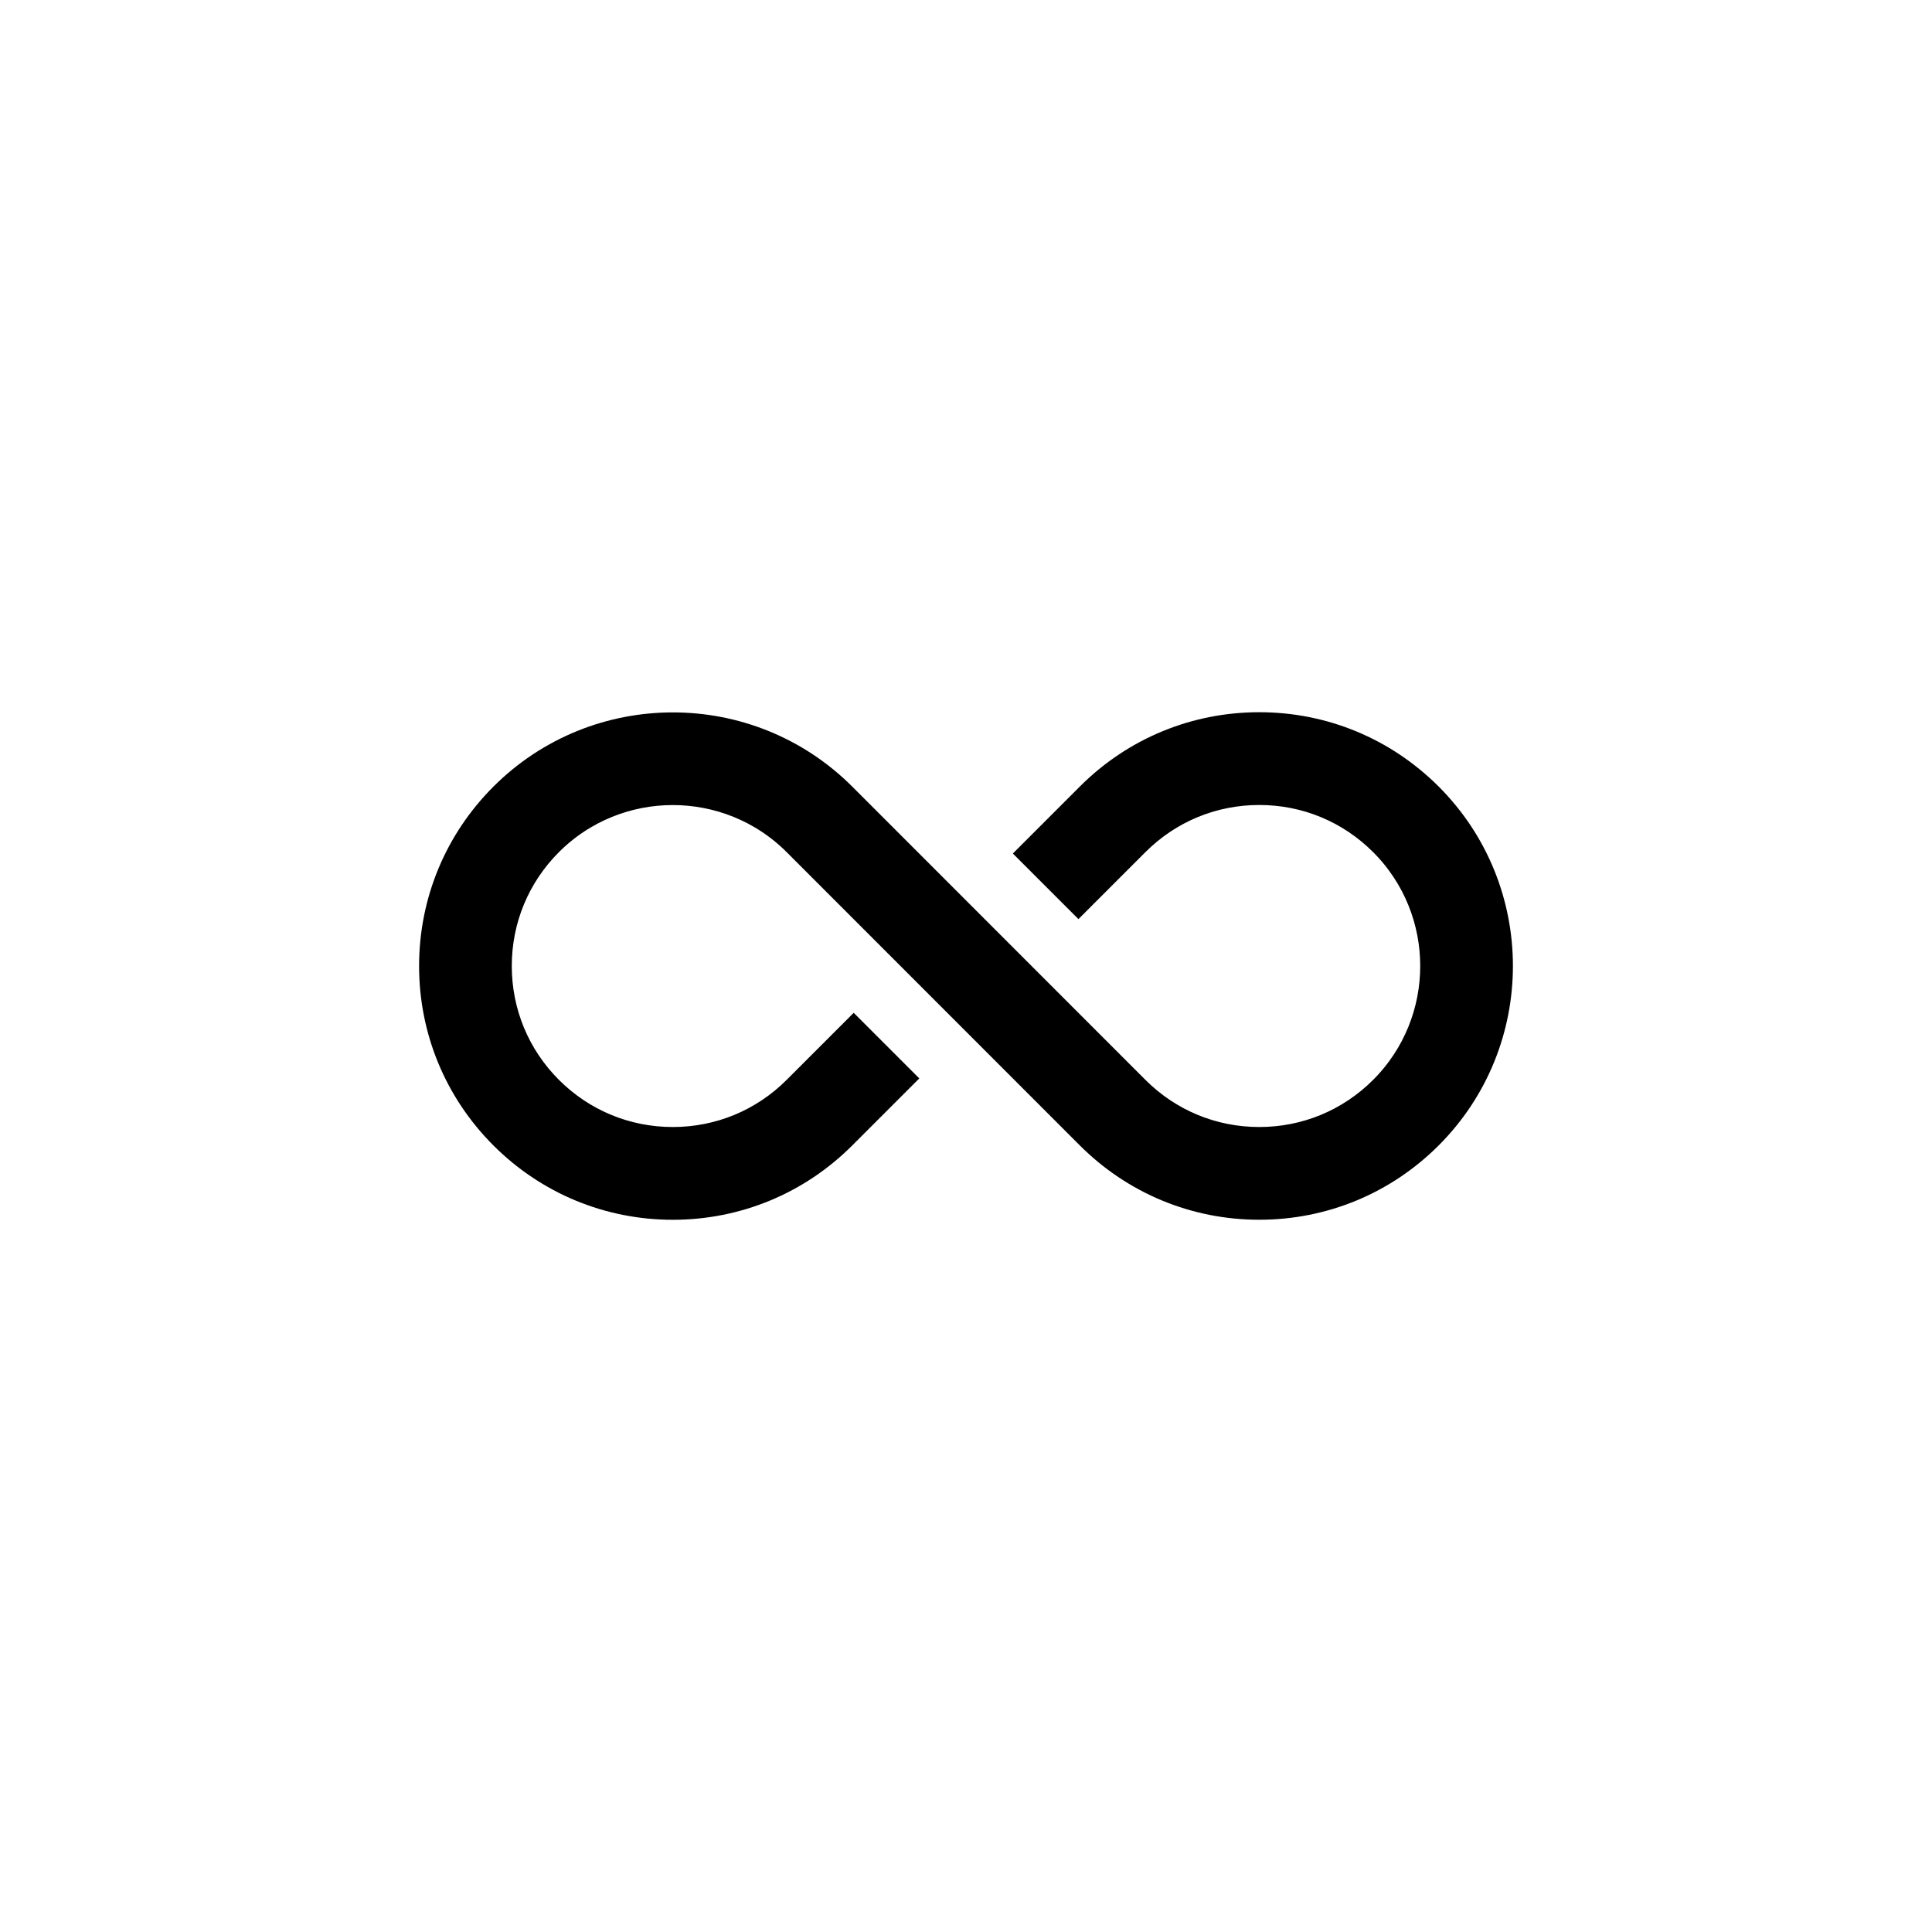
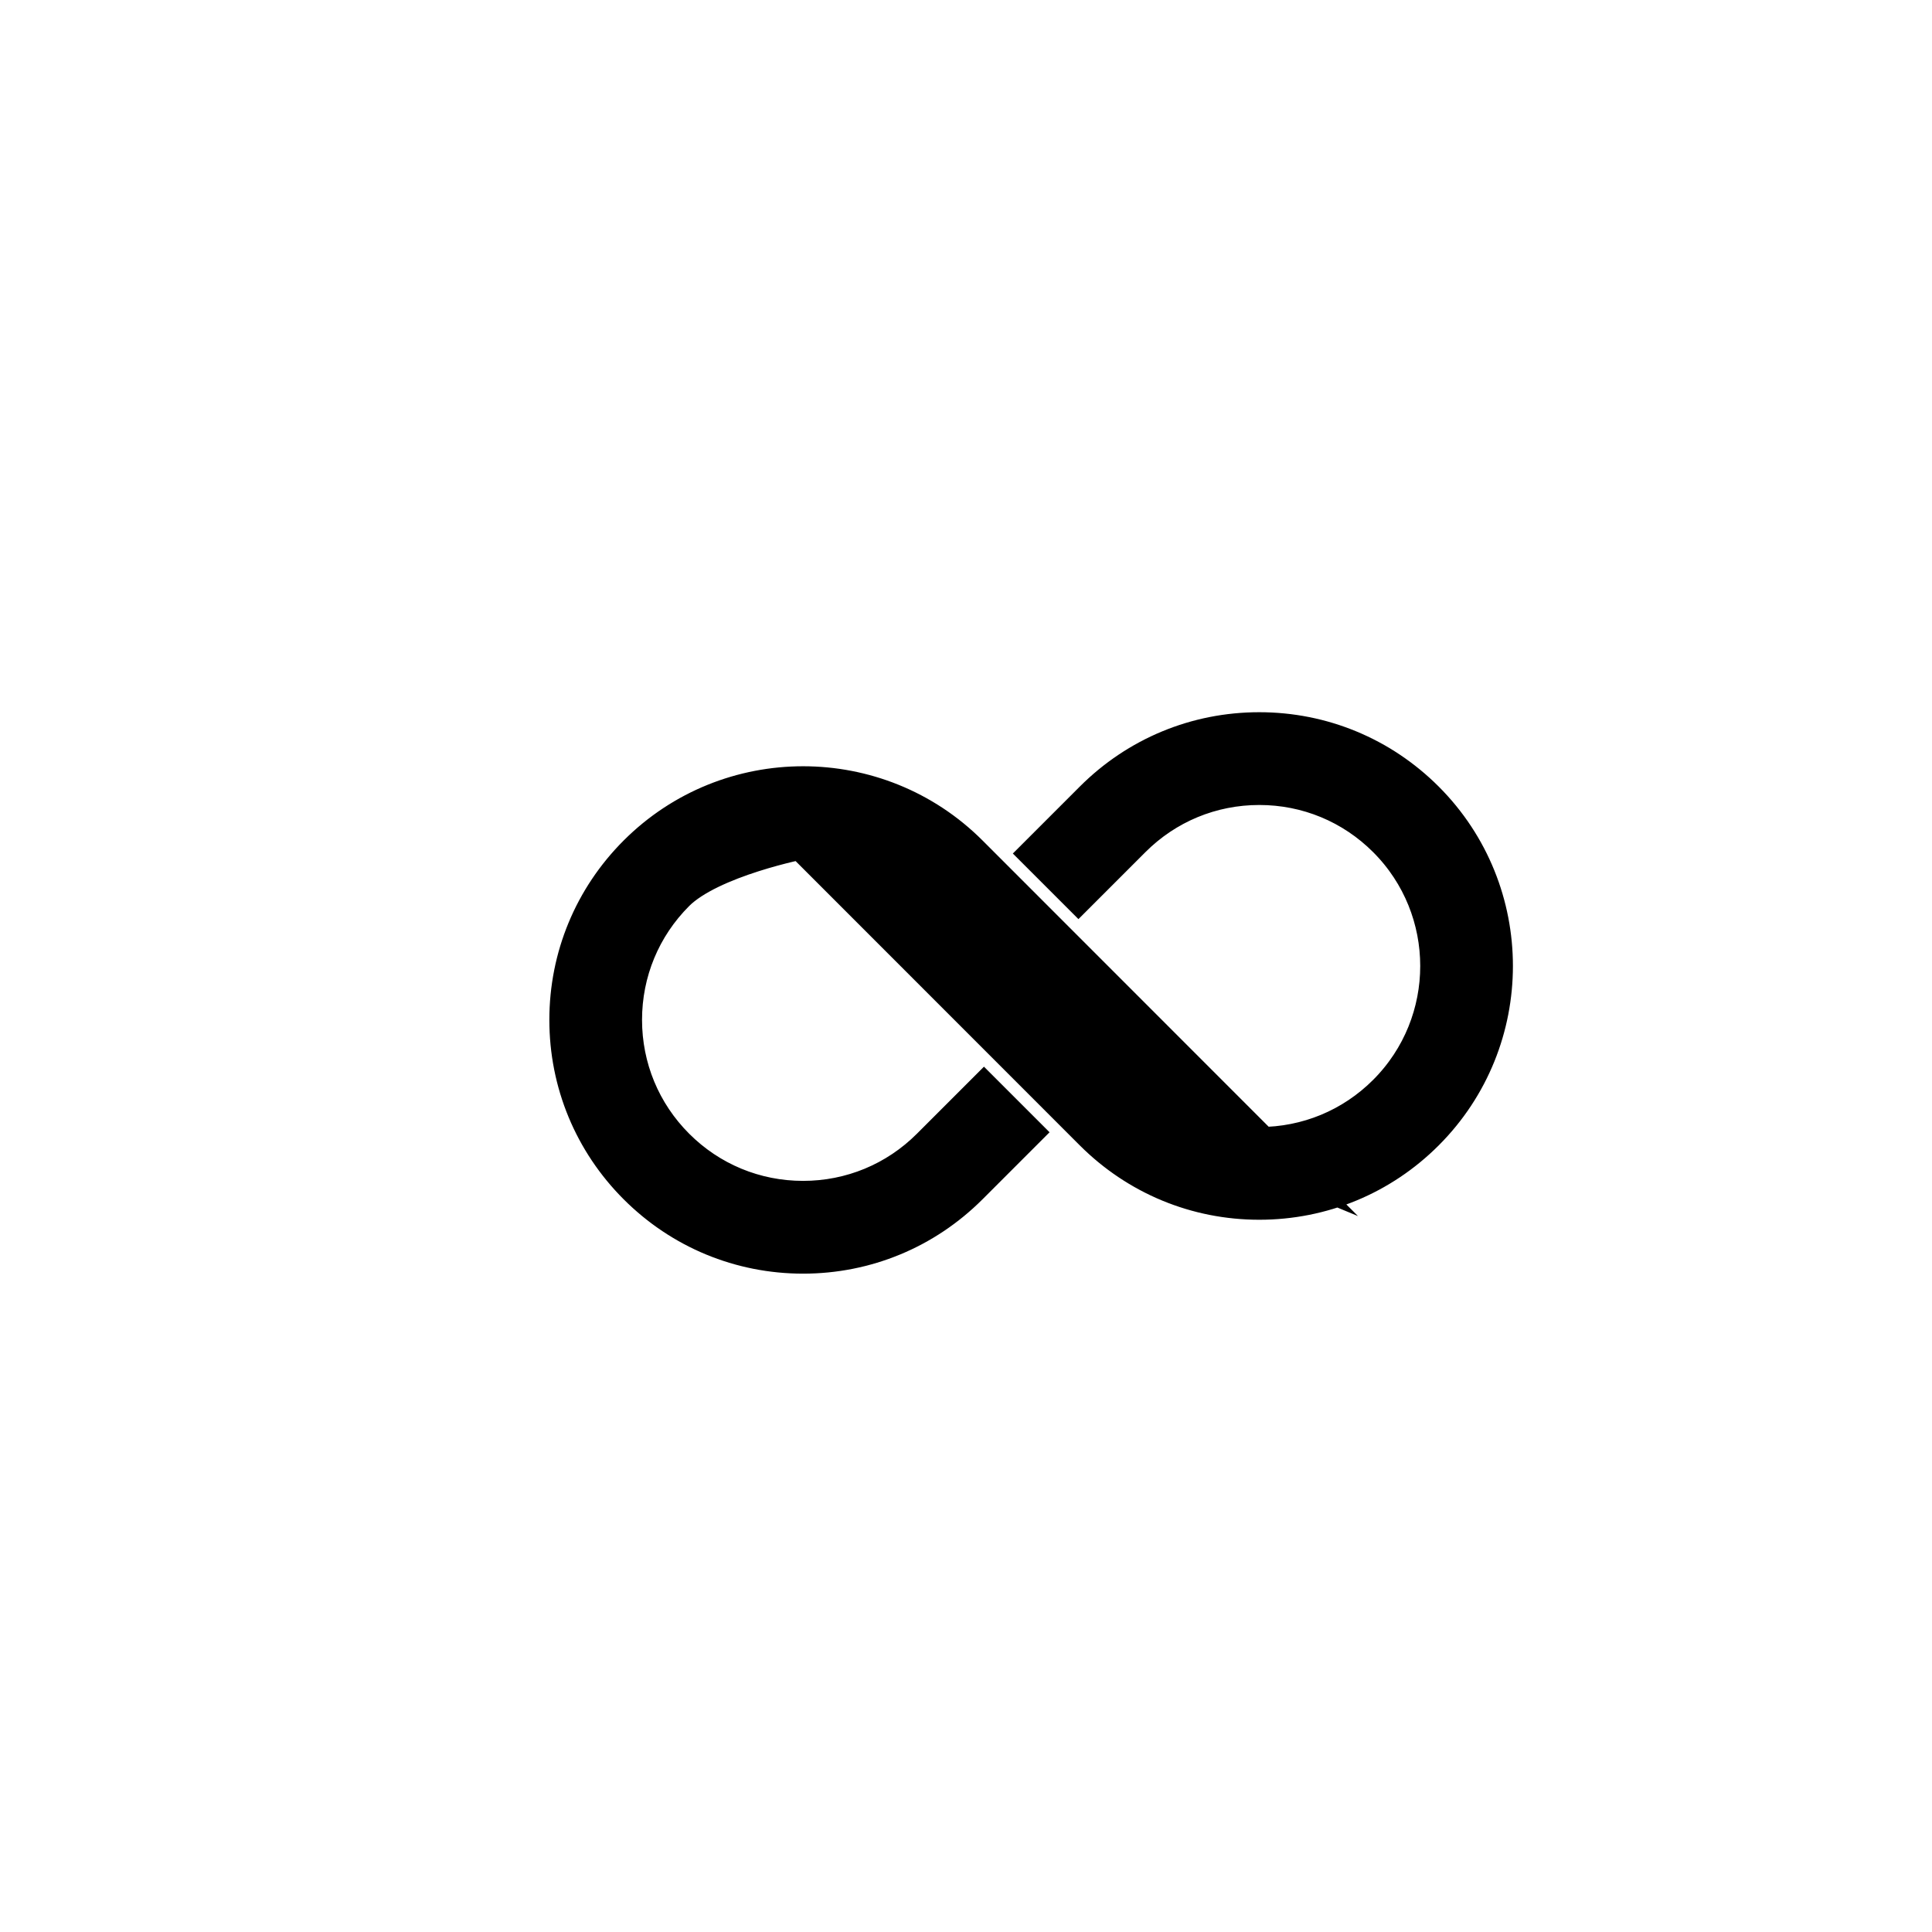
<svg xmlns="http://www.w3.org/2000/svg" viewBox="0 0 500 500" data-name="Ebene 1" id="Ebene_1">
  <defs>
    <style>
      .cls-1 {
        stroke: #000;
        stroke-miterlimit: 10;
        stroke-width: 12px;
      }
    </style>
  </defs>
-   <path d="M292.19,283.71c9,9,20.98,13.96,33.71,13.96s24.71-4.96,33.71-13.96c18.59-18.59,18.59-48.83,0-67.42-9-9-20.97-13.96-33.71-13.96s-24.71,4.96-33.71,13.96l-13.09,13.09-8.49-8.49,13.09-13.09c11.27-11.27,26.25-17.48,42.19-17.48s30.92,6.21,42.2,17.48c23.27,23.27,23.27,61.12,0,84.39-11.27,11.27-26.25,17.48-42.19,17.48s-30.92-6.21-42.2-17.48l-75.87-75.9c-9.29-9.29-21.5-13.94-33.71-13.94s-24.42,4.65-33.71,13.94c-9,9-13.96,20.98-13.96,33.71s4.96,24.71,13.96,33.71c9,9,20.98,13.96,33.71,13.96s24.71-4.96,33.71-13.96l13.11-13.11,8.49,8.49-13.11,13.11c-11.27,11.27-26.26,17.48-42.19,17.48s-30.92-6.21-42.19-17.48c-11.27-11.27-17.48-26.26-17.48-42.19s6.21-30.92,17.48-42.19c23.27-23.27,61.12-23.27,84.39,0l75.87,75.9Z" class="cls-1" />
+   <path d="M292.19,283.71c9,9,20.98,13.96,33.71,13.96s24.71-4.96,33.71-13.96c18.59-18.59,18.59-48.83,0-67.42-9-9-20.97-13.96-33.71-13.96s-24.71,4.96-33.71,13.96l-13.09,13.09-8.49-8.49,13.09-13.09c11.27-11.27,26.25-17.48,42.19-17.48s30.92,6.21,42.2,17.48c23.27,23.27,23.27,61.12,0,84.39-11.27,11.27-26.25,17.48-42.19,17.48s-30.92-6.21-42.2-17.48l-75.87-75.9s-24.42,4.65-33.71,13.94c-9,9-13.96,20.98-13.96,33.71s4.96,24.71,13.96,33.71c9,9,20.98,13.96,33.71,13.96s24.71-4.96,33.71-13.96l13.11-13.11,8.49,8.49-13.11,13.11c-11.27,11.27-26.26,17.48-42.19,17.48s-30.92-6.21-42.19-17.48c-11.27-11.27-17.48-26.26-17.48-42.19s6.21-30.92,17.48-42.19c23.27-23.27,61.12-23.27,84.39,0l75.87,75.9Z" class="cls-1" />
</svg>